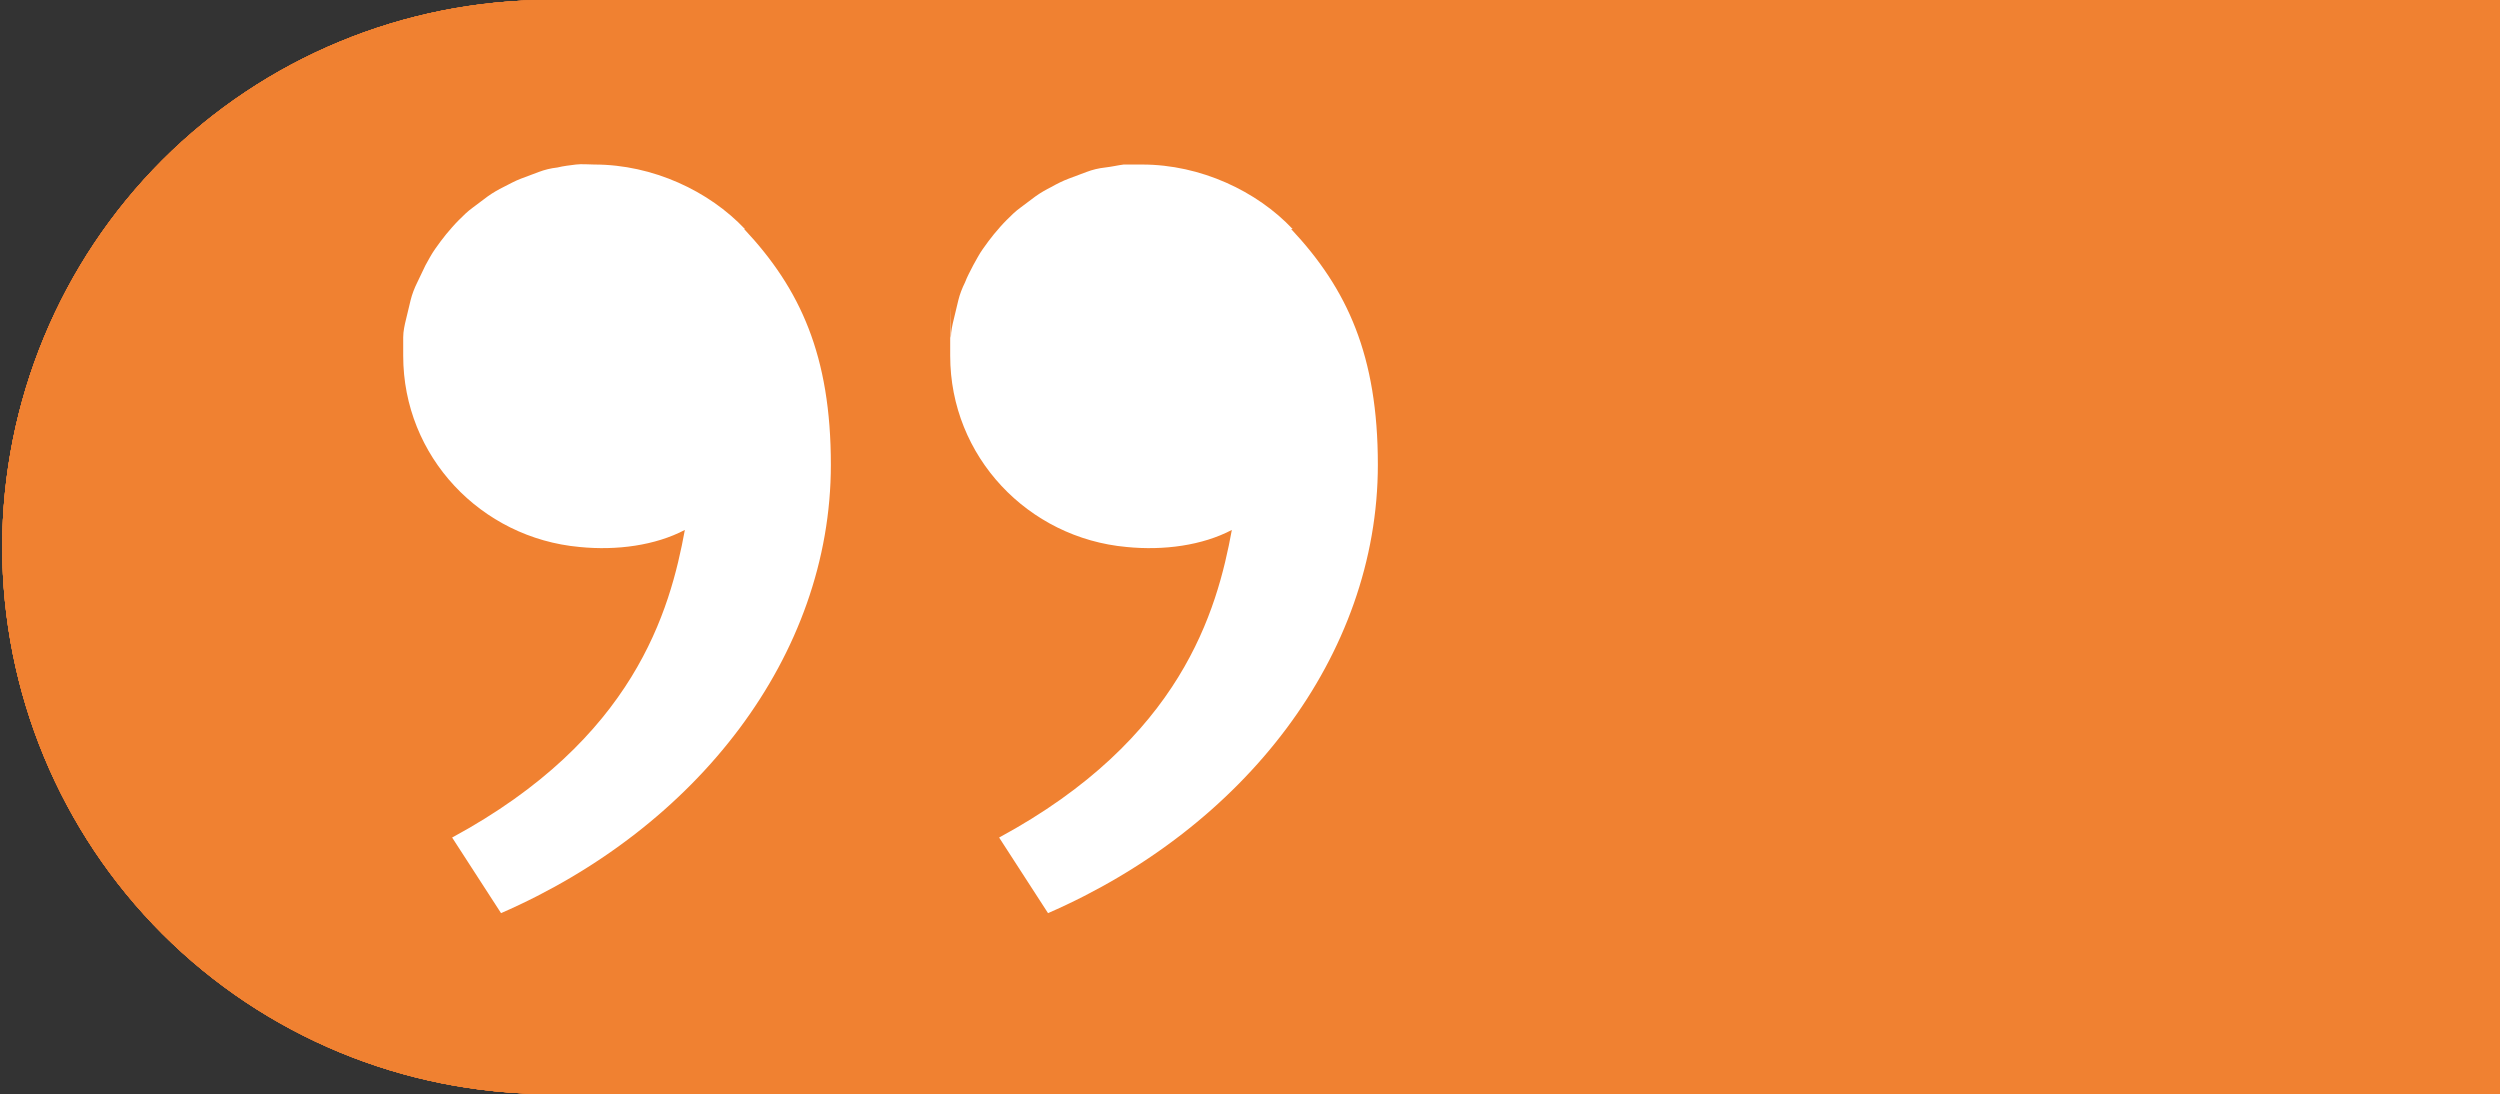
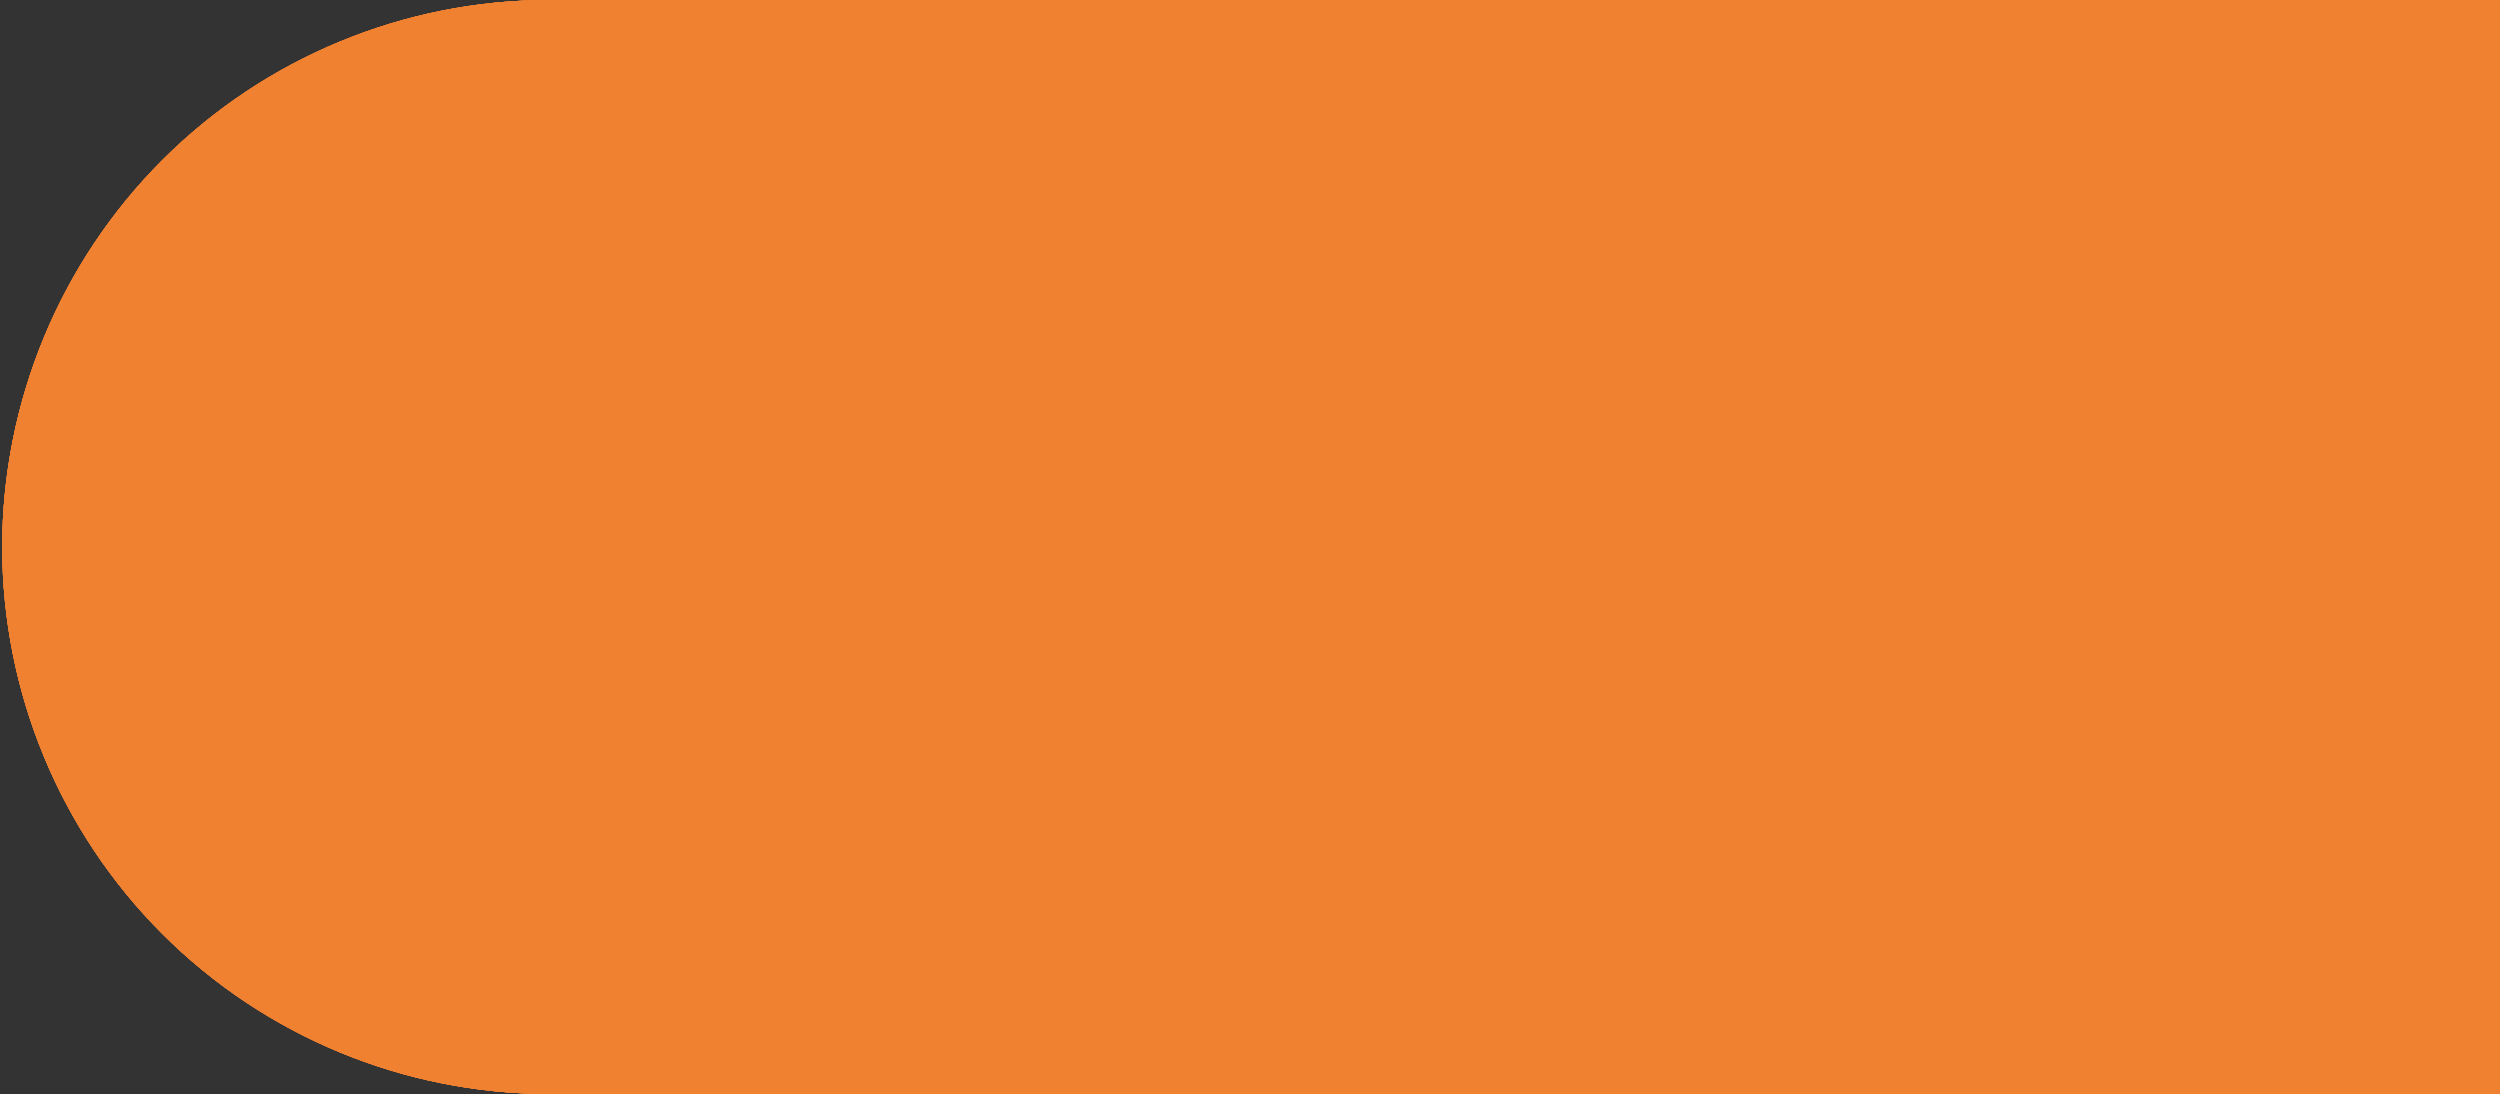
<svg xmlns="http://www.w3.org/2000/svg" id="Calque_1" version="1.1" viewBox="0 0 337.3 147.6">
  <rect x="0" y="0" width="337.3" height="147.6" fill="#333333" stroke="none" />
  <defs>
    <style>
      .st0 {
        fill: none;
      }

      .st1 {
        fill: #f08131;
      }

      .st2 {
        clip-path: url(#clippath-1);
      }

      .st3 {
        clip-path: url(#clippath-3);
      }

      .st4 {
        clip-path: url(#clippath-2);
      }

      .st5 {
        fill: #fff;
      }

      .st6 {
        clip-path: url(#clippath);
      }
    </style>
    <clipPath id="clippath">
      <rect class="st0" width="337.3" height="147.6" />
    </clipPath>
    <clipPath id="clippath-1">
      <path class="st1" d="M409.2,147.6H74.1c-19.6,0-38.4-7.8-52.2-21.6C8.1,112.2.3,93.4.3,73.8s7.8-38.4,21.6-52.2C35.7,7.8,54.5,0,74.1,0h335.1c19.6,0,38.4,7.8,52.2,21.6,13.8,13.8,21.6,32.6,21.6,52.2s-7.8,38.4-21.6,52.2c-13.8,13.8-32.6,21.6-52.2,21.6Z" />
    </clipPath>
    <clipPath id="clippath-2">
      <rect class="st1" width="337.3" height="148" />
    </clipPath>
    <clipPath id="clippath-3">
      <rect class="st1" width="337.3" height="147.6" />
    </clipPath>
  </defs>
  <g class="st6">
    <g>
-       <path class="st1" d="M409.2,147.6H74.1c-19.6,0-38.4-7.8-52.2-21.6C8.1,112.2.3,93.4.3,73.8s7.8-38.4,21.6-52.2C35.7,7.8,54.5,0,74.1,0h335.1c19.6,0,38.4,7.8,52.2,21.6,13.8,13.8,21.6,32.6,21.6,52.2s-7.8,38.4-21.6,52.2c-13.8,13.8-32.6,21.6-52.2,21.6Z" />
      <g class="st2">
        <g>
          <rect class="st1" width="337.3" height="148" />
          <g>
            <rect class="st1" width="337.3" height="148" />
            <g class="st4">
              <g>
                <rect class="st1" width="337.3" height="147.6" />
                <g>
                  <rect class="st1" width="337.3" height="147.6" />
                  <g class="st3">
                    <path class="st1" d="M409.2,147.6H74.1c-19.6,0-38.4-7.8-52.2-21.6C8.1,112.2.3,93.4.3,73.8s7.8-38.4,21.6-52.2C35.7,7.8,54.5,0,74.1,0h335.1c19.6,0,38.4,7.8,52.2,21.6,13.8,13.8,21.6,32.6,21.6,52.2s-7.8,38.4-21.6,52.2c-13.8,13.8-32.6,21.6-52.2,21.6Z" />
                  </g>
                </g>
              </g>
            </g>
          </g>
        </g>
      </g>
    </g>
  </g>
-   <path class="st5" d="M174.2,30.9c7.6,8.1,11.7,17.1,11.7,31.8,0,25.8-18.1,49-44.5,60.5l-6.6-10.2c24.6-13.3,29.4-30.6,31.4-41.5-4,2.1-9.2,2.8-14.2,2.3-13.3-1.2-23.8-12.2-23.8-25.8s0-1.7.1-2.5c0-.8.2-1.7.4-2.5s.4-1.7.6-2.5c.2-.8.5-1.6.9-2.4.3-.8.7-1.5,1.1-2.3.4-.7.8-1.5,1.3-2.2s1-1.4,1.5-2,1.1-1.3,1.7-1.9,1.2-1.2,1.9-1.7,1.3-1,2-1.5,1.4-.9,2.2-1.3c.7-.4,1.5-.8,2.3-1.1.8-.3,1.6-.6,2.4-.9.8-.3,1.6-.5,2.5-.6s1.7-.3,2.5-.4h2.5c7.9,0,15.5,3.6,20.3,8.7h-.2,0ZM100.4,30.9c7.6,8.1,11.7,17.1,11.7,31.8,0,25.8-18.1,49-44.5,60.5l-6.6-10.2c24.6-13.3,29.4-30.6,31.4-41.5-4,2.1-9.2,2.8-14.2,2.3-13.3-1.2-23.8-12.2-23.8-25.8s0-1.7,0-2.5c0-.8.2-1.7.4-2.5s.4-1.7.6-2.5.5-1.6.9-2.4.7-1.5,1.1-2.3c.4-.7.8-1.5,1.3-2.2s1-1.4,1.5-2,1.1-1.3,1.7-1.9,1.2-1.2,1.9-1.7,1.3-1,2-1.5,1.4-.9,2.2-1.3c.8-.4,1.5-.8,2.3-1.1.8-.3,1.6-.6,2.4-.9s1.6-.5,2.5-.6c.8-.2,1.7-.3,2.5-.4s1.7,0,2.5,0c7.9,0,15.5,3.6,20.3,8.7,0,0-.2,0-.2,0Z" />
</svg>